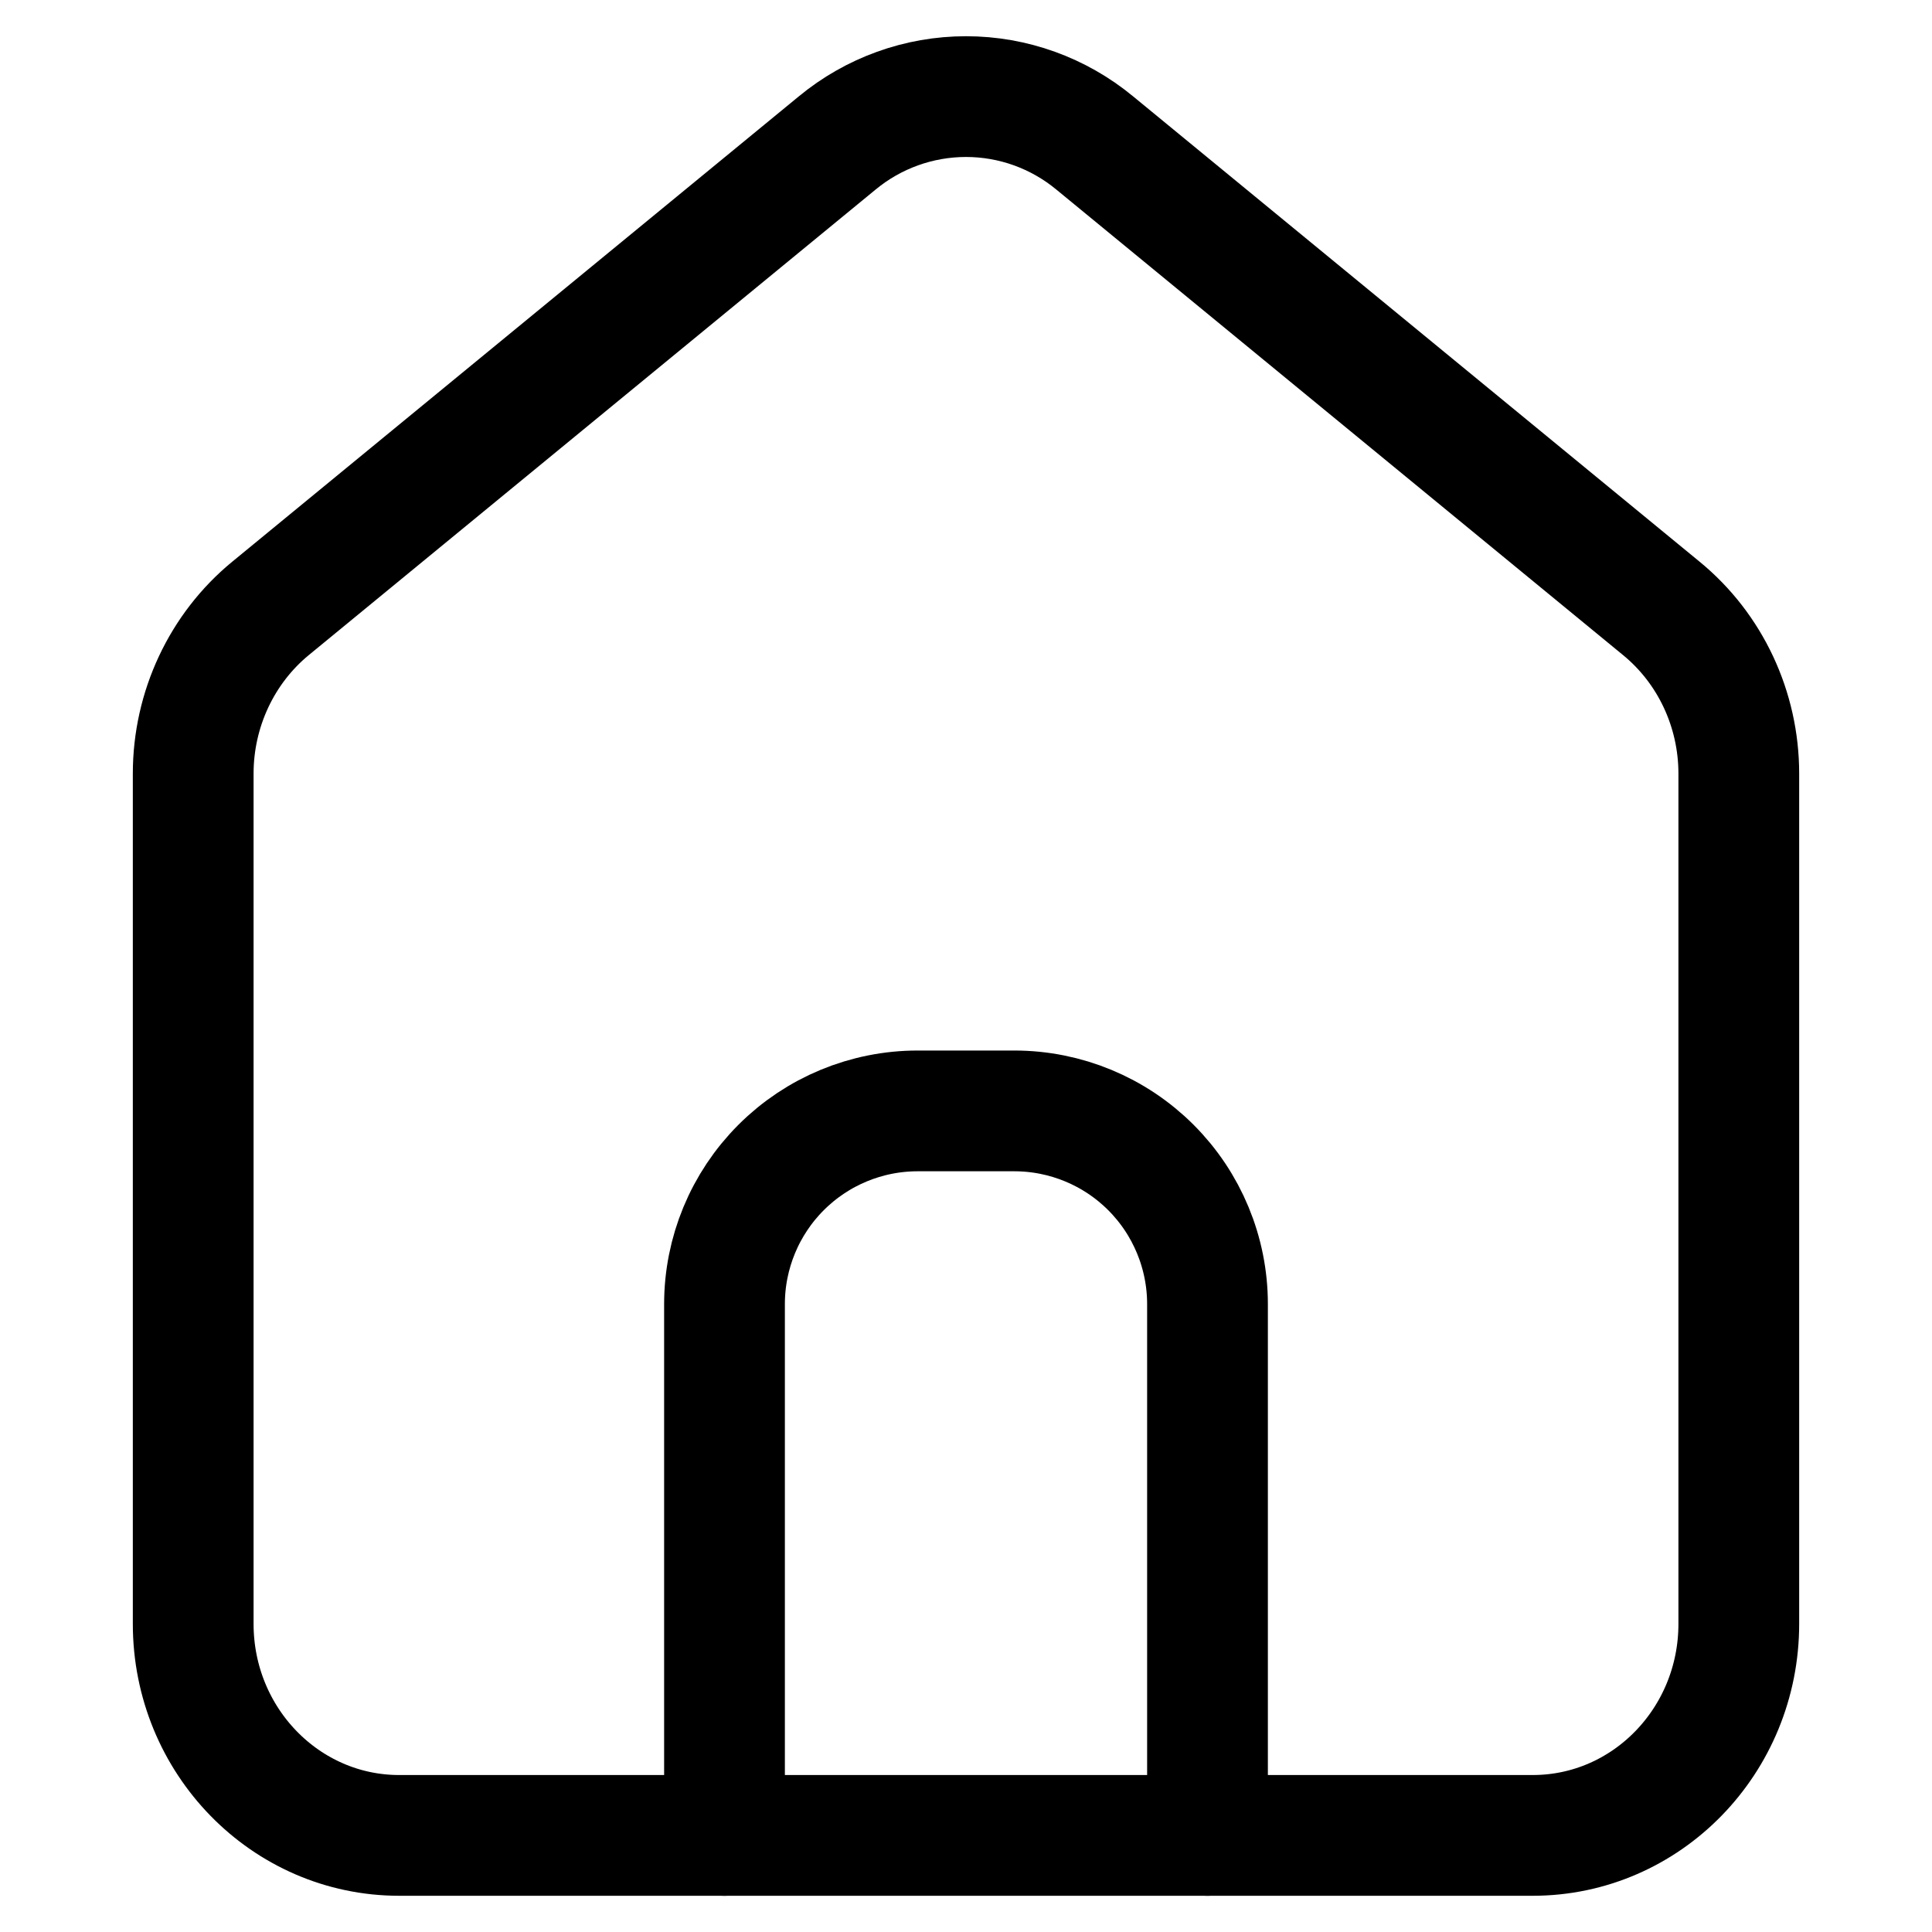
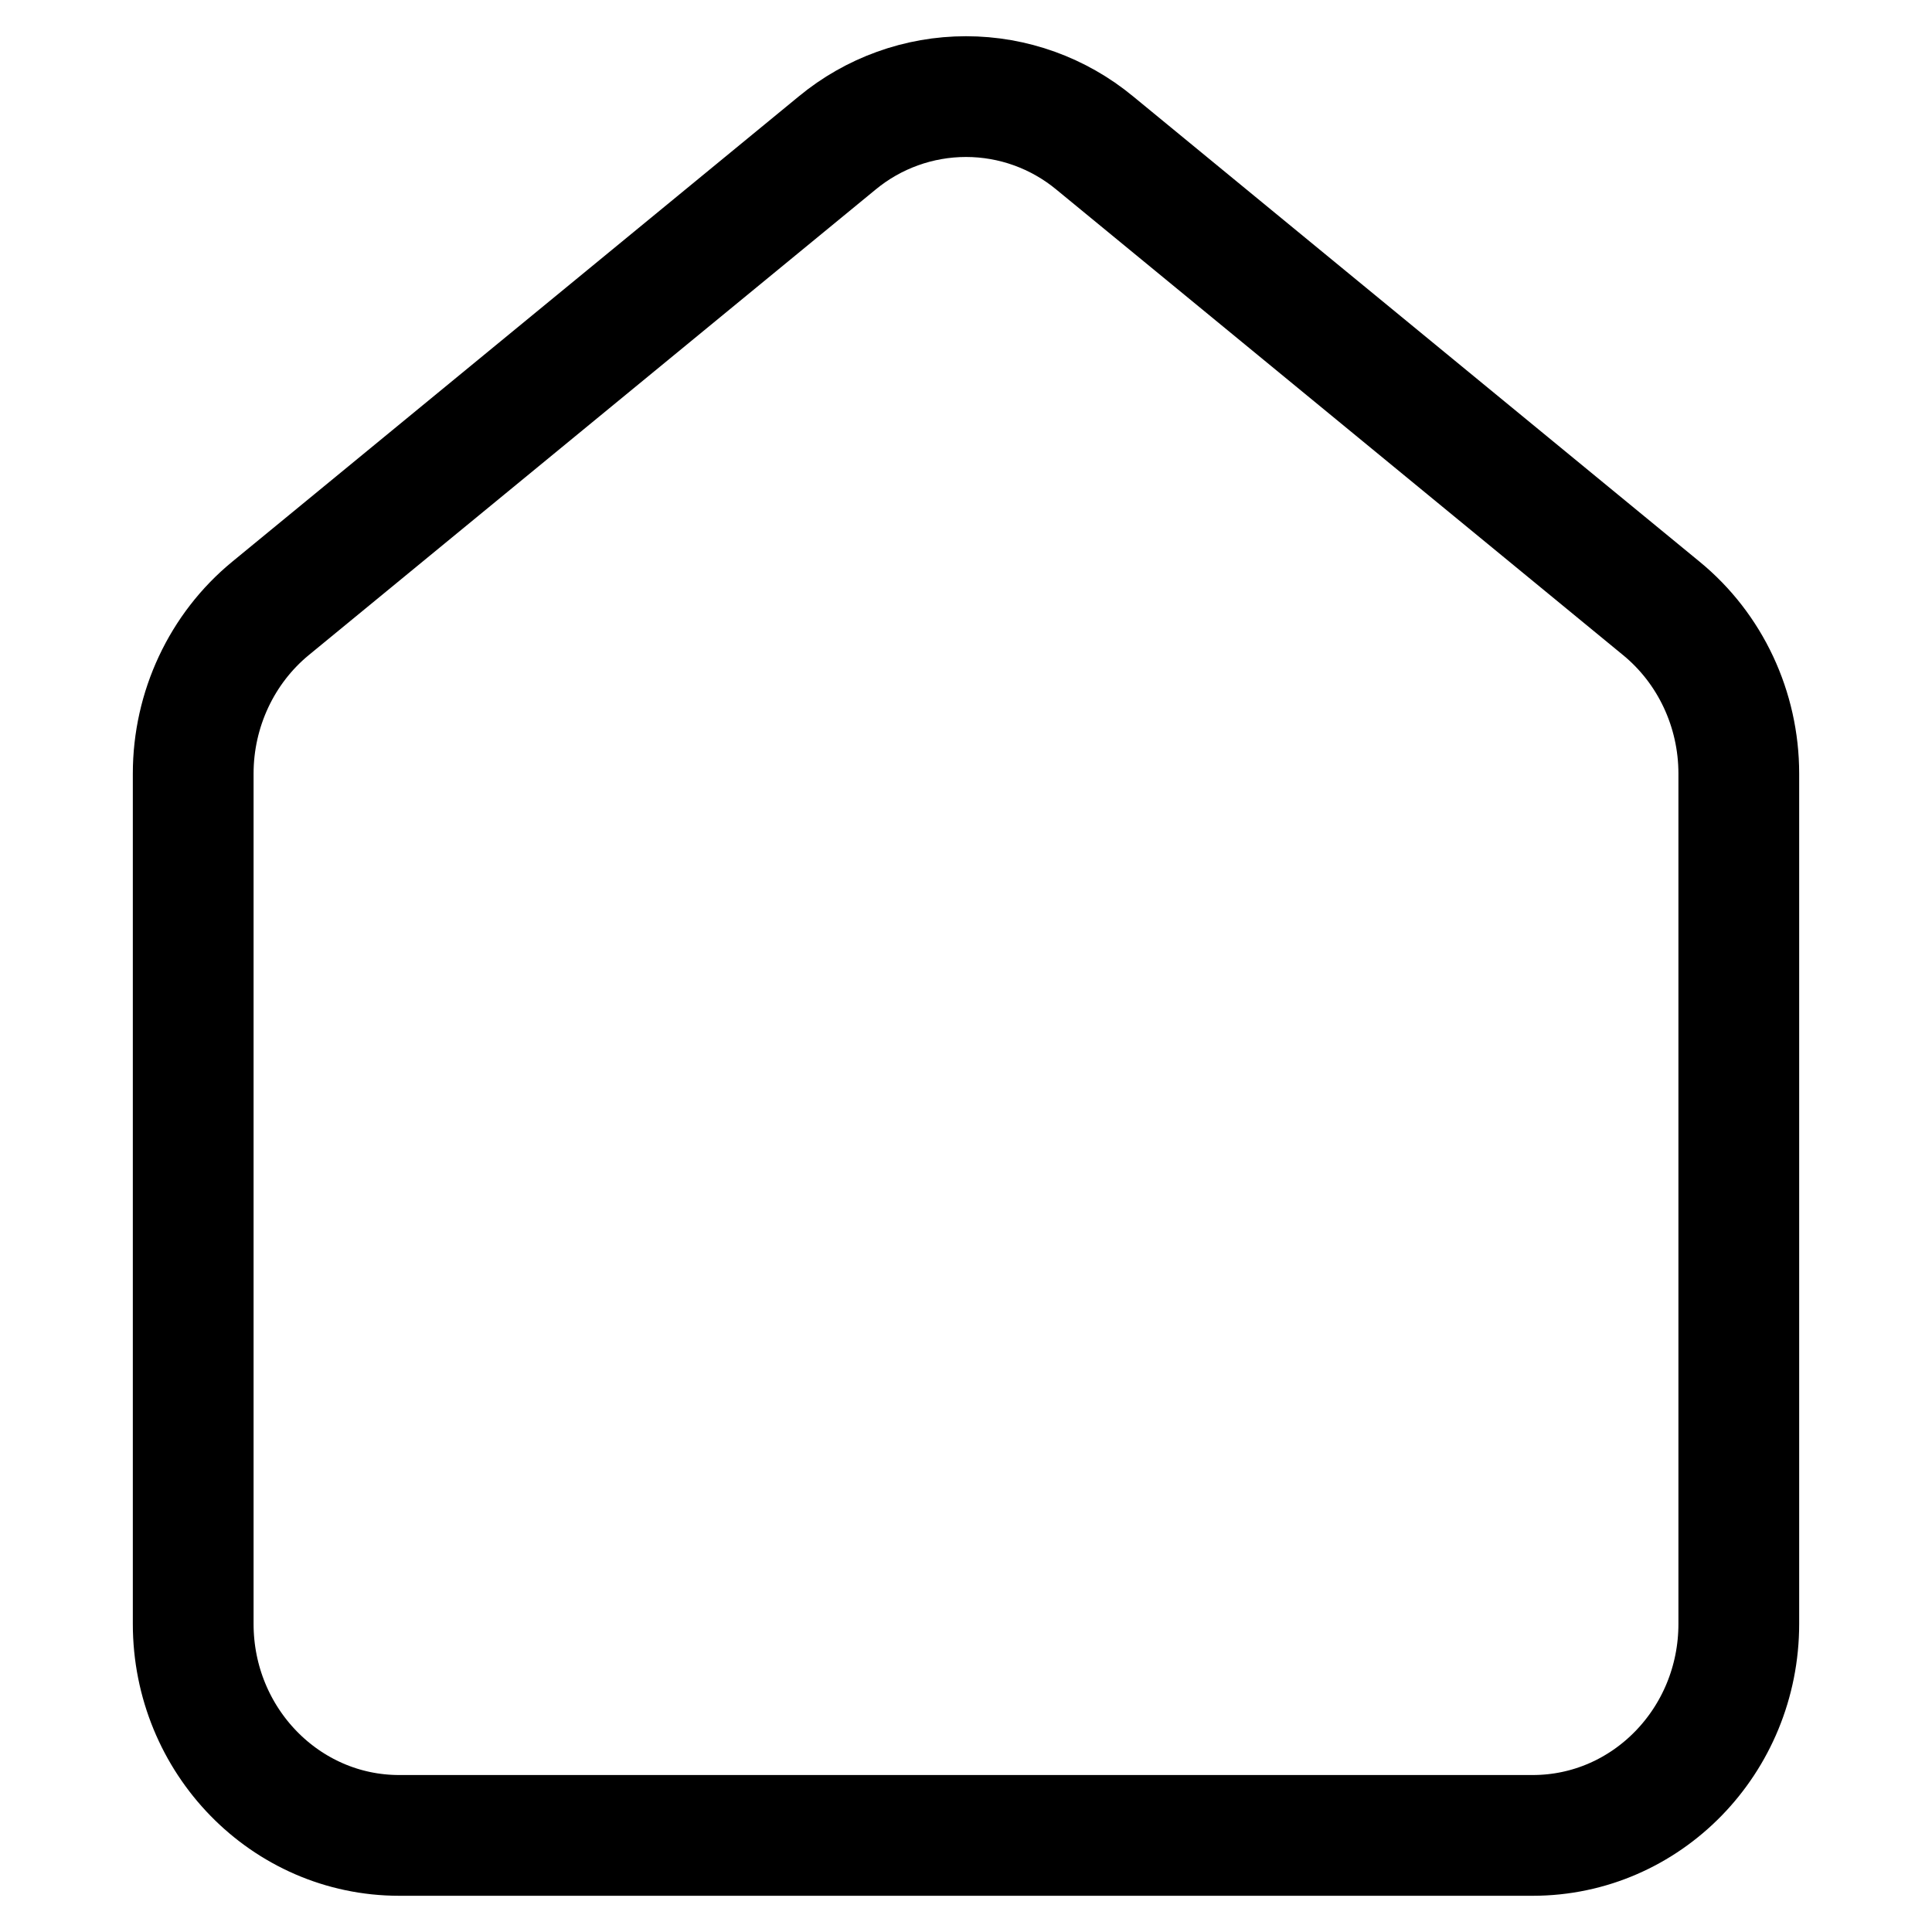
<svg xmlns="http://www.w3.org/2000/svg" width="24" height="24" viewBox="0 0 22 24" fill="none">
  <path d="M3.959 22.8C2.546 22.8 1.4 21.624 1.4 20.172V9.61C1.4 8.812 1.754 8.056 2.36 7.558L9.4 1.776C9.85 1.404 10.416 1.2 11 1.2C11.584 1.2 12.149 1.404 12.599 1.776L19.638 7.558C20.246 8.056 20.6 8.812 20.6 9.61V20.172C20.6 21.624 19.454 22.8 18.04 22.8H3.959Z" stroke="black" stroke-width="1.5" stroke-linecap="round" stroke-linejoin="round" />
-   <path d="M8 22.8V16.2C8 15.564 8.253 14.953 8.703 14.503C9.153 14.053 9.763 13.8 10.4 13.8H11.6C12.236 13.8 12.847 14.053 13.297 14.503C13.747 14.953 14 15.564 14 16.2V22.8" stroke="black" stroke-width="1.5" stroke-linecap="round" stroke-linejoin="round" />
</svg>